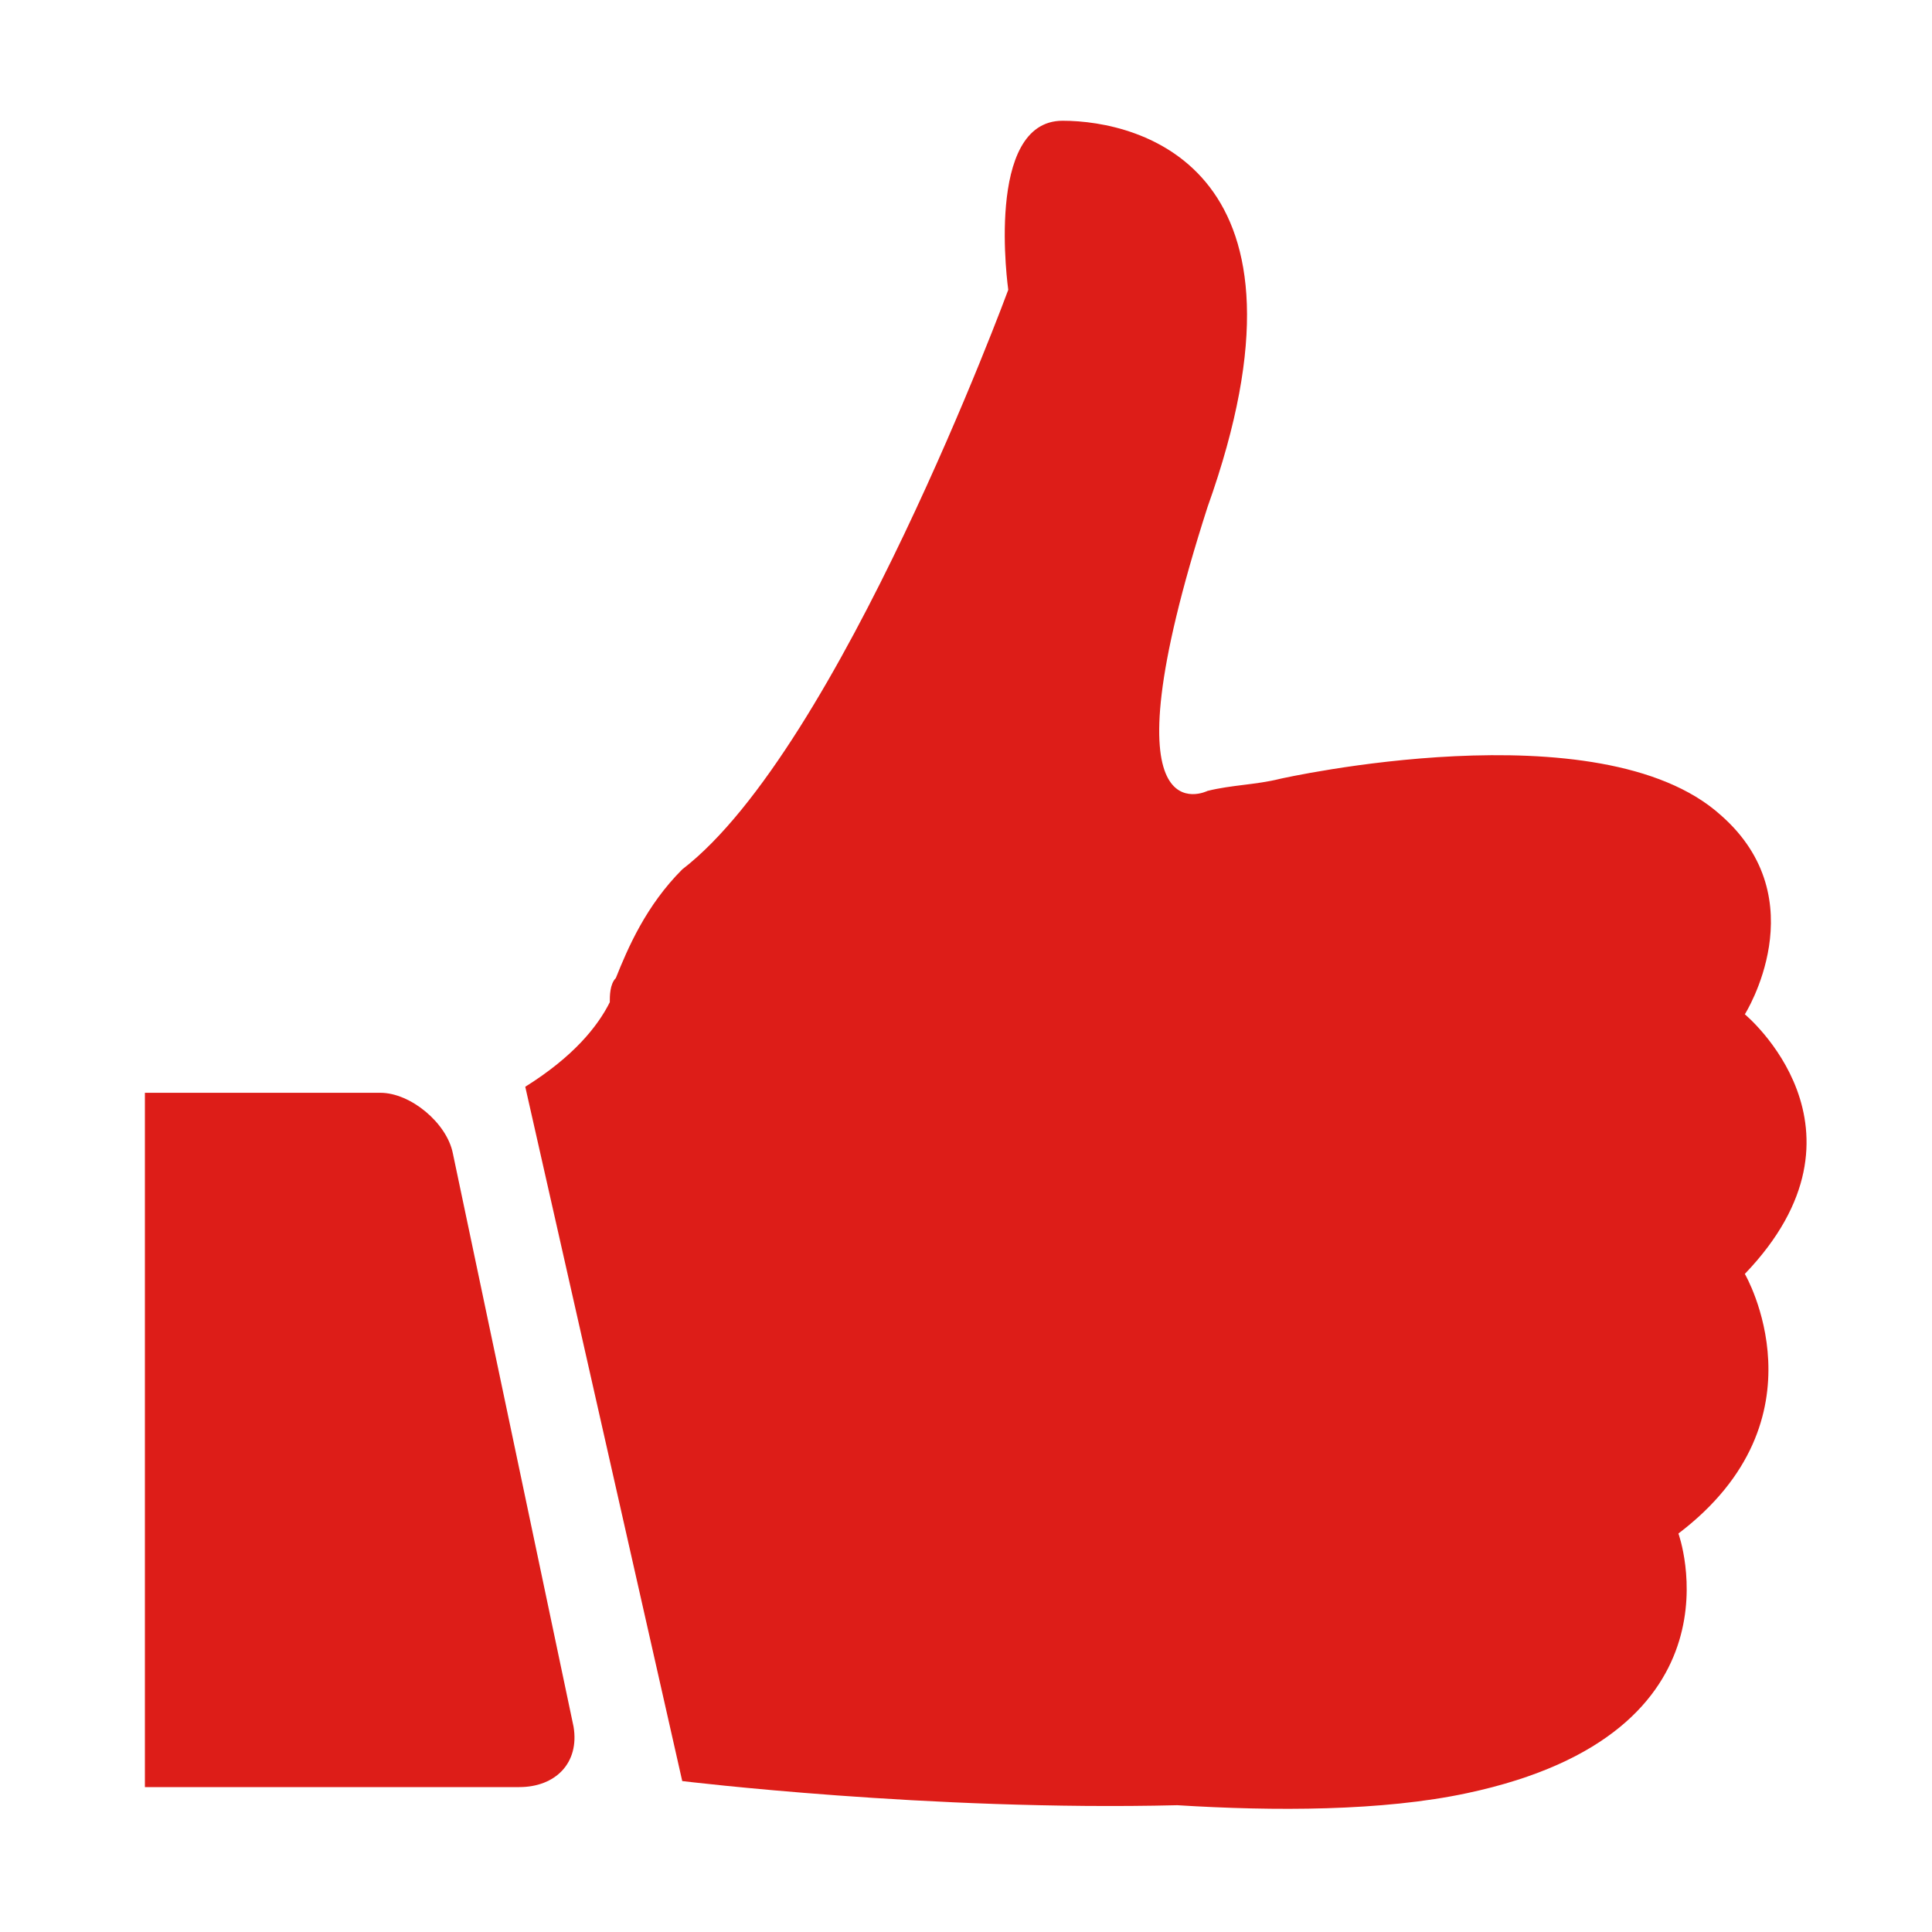
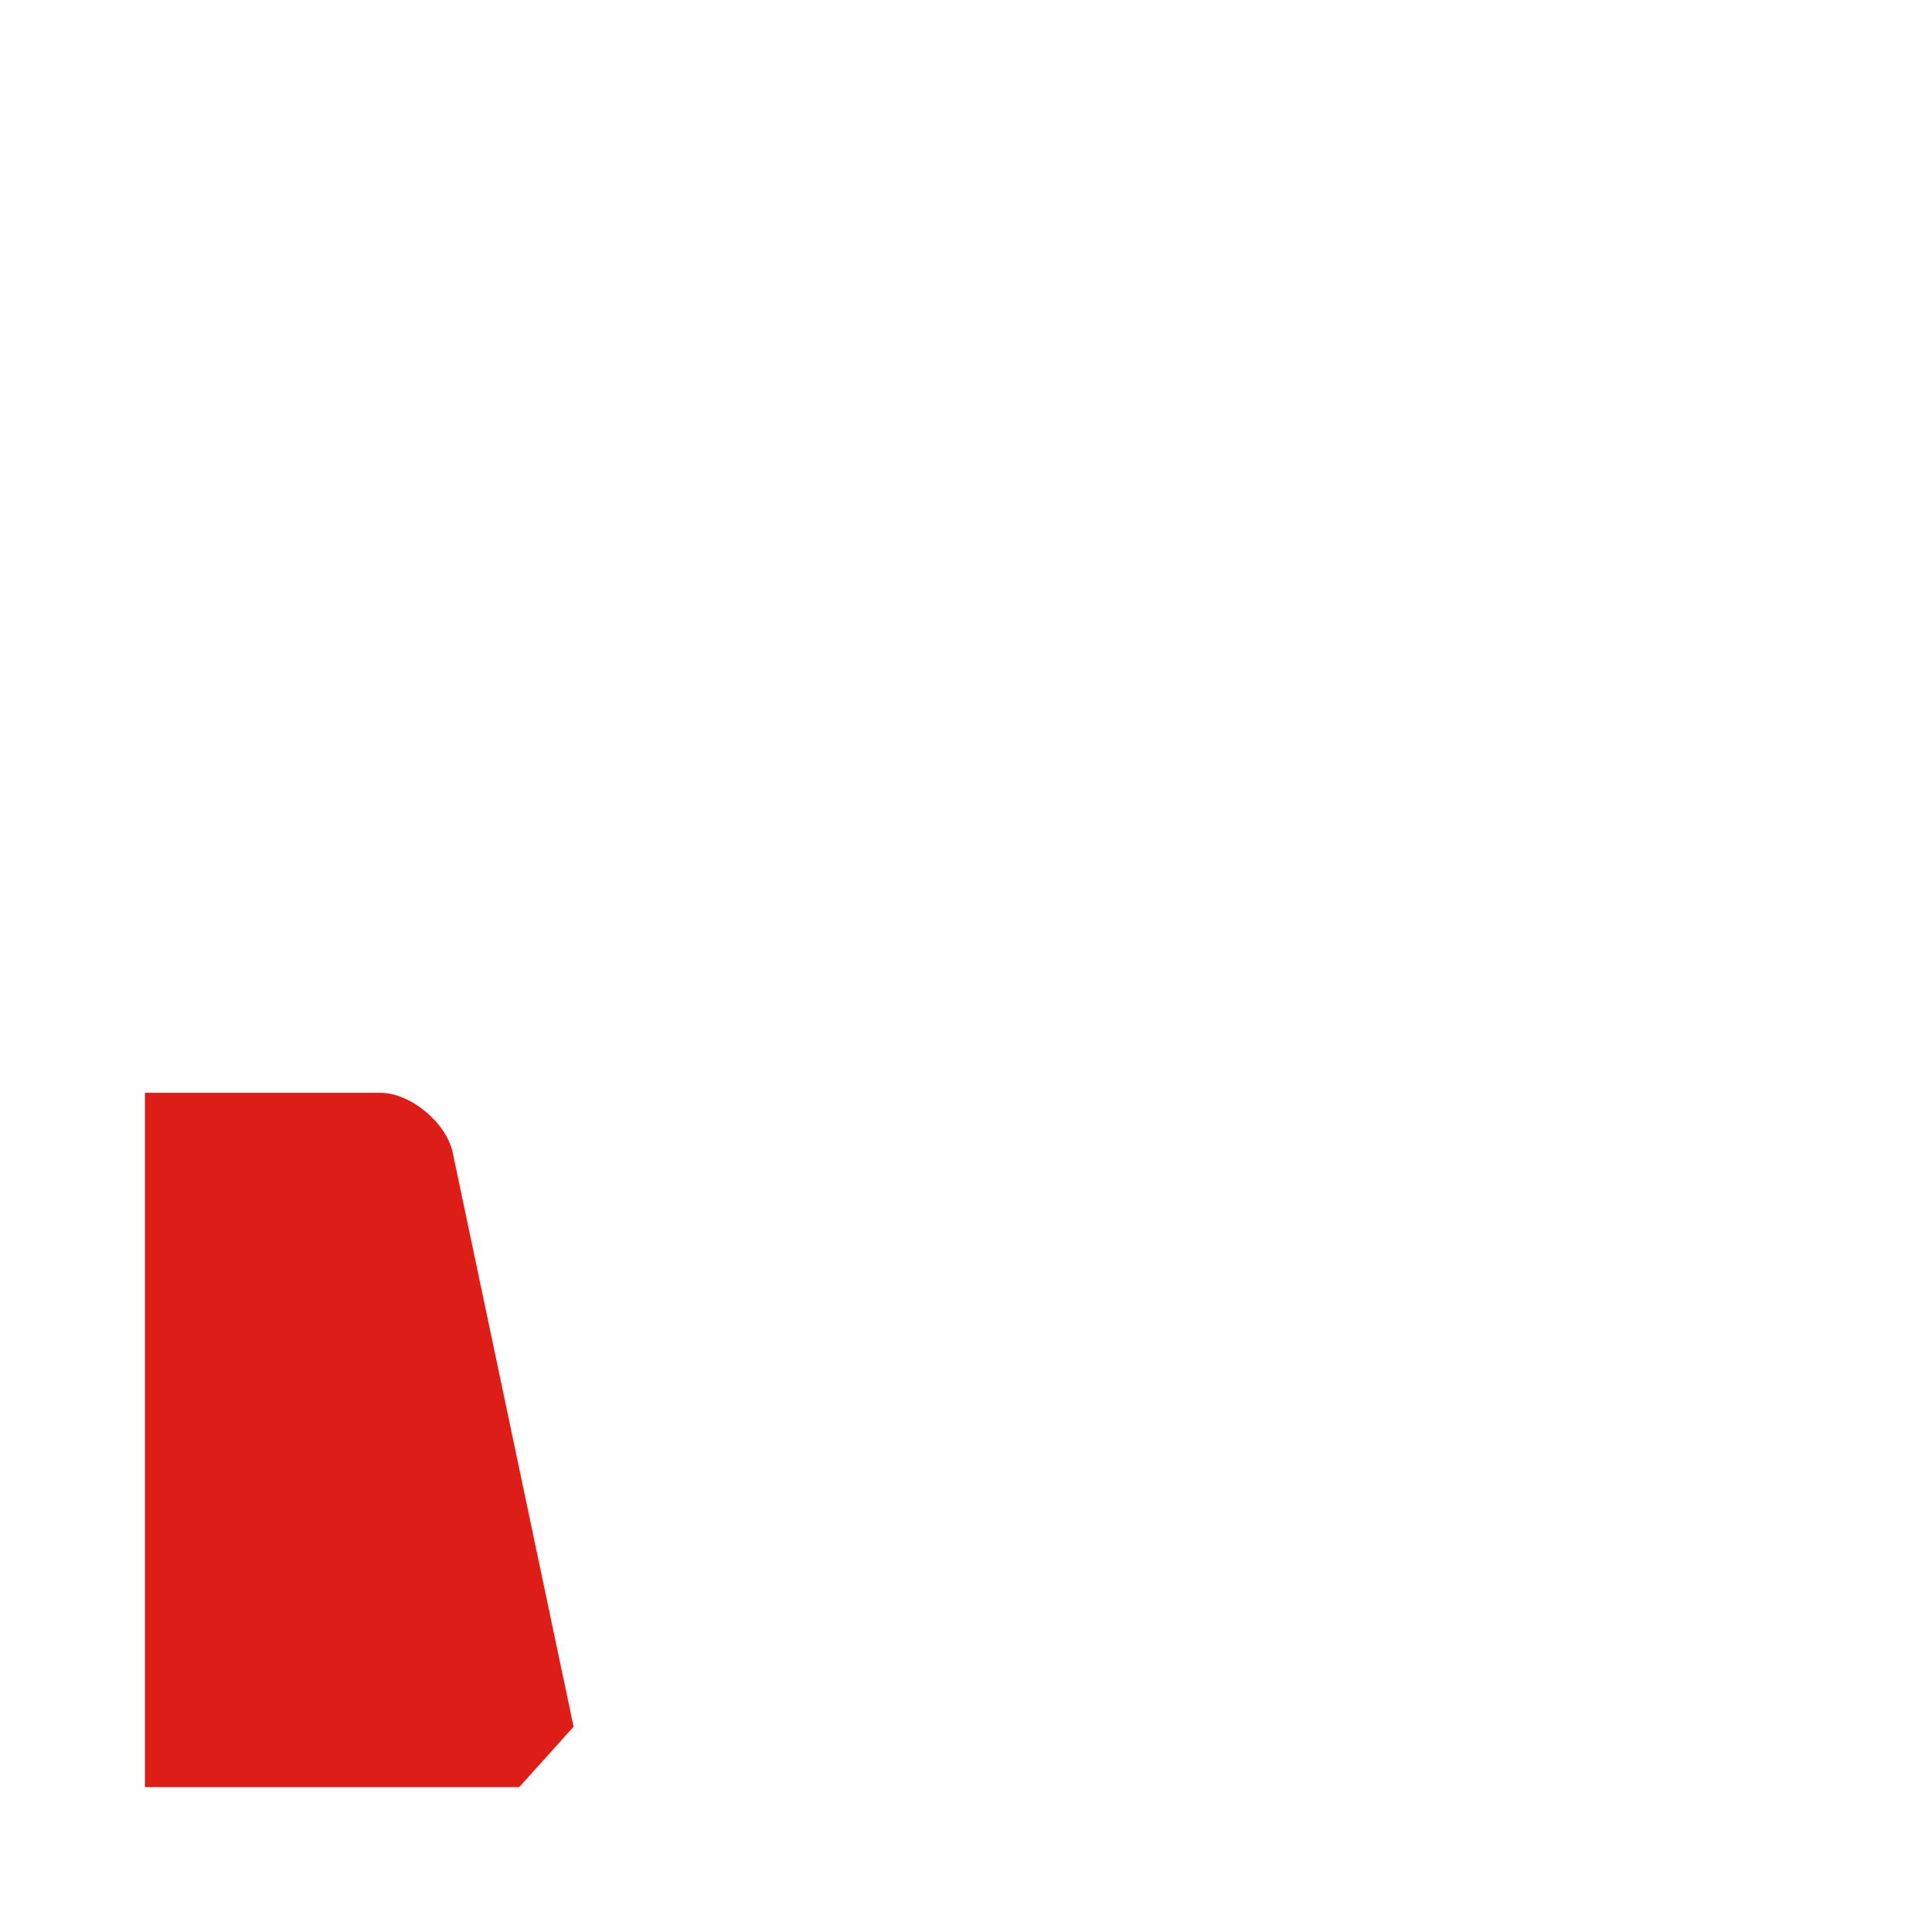
<svg xmlns="http://www.w3.org/2000/svg" version="1.1" id="Слой_1" x="0px" y="0px" viewBox="0 0 32 32" style="enable-background:new 0 0 32 32;" xml:space="preserve">
  <style type="text/css">
	.st0{fill:#DD1D18;}
	.st1{fill:none;}
</style>
  <g>
-     <path class="st0" d="M17.6,2c-1.3,0-0.9,2.8-0.9,2.8s-2.8,7.6-5.4,9.6c-0.6,0.6-0.9,1.3-1.1,1.8c-0.1,0.1-0.1,0.3-0.1,0.4   c-0.2,0.4-0.6,0.9-1.4,1.4l2.6,11.5c0,0,4.1,0.5,8.2,0.4c1.6,0.1,3.4,0.1,4.8-0.2c4.7-1,3.5-4.3,3.5-4.3c2.5-1.9,1.1-4.3,1.1-4.3   c2.3-2.4,0-4.3,0-4.3s1.2-1.9-0.4-3.3c-2-1.8-7.3-0.6-7.3-0.6c-0.4,0.1-0.8,0.1-1.2,0.2c0,0-1.8,0.9,0-4.7C22,2.8,18.9,2,17.6,2   L17.6,2z M17.6,2" />
-     <rect id="SVGID_3_" x="2.4" y="2" class="st1" width="27.6" height="28.1" />
-     <path class="st0" d="M9.5,28.6l-2-9.5c-0.1-0.5-0.7-1-1.2-1H2.4l0,11.5h6.2C9.2,29.6,9.6,29.2,9.5,28.6L9.5,28.6z M9.5,28.6" />
+     <path class="st0" d="M9.5,28.6l-2-9.5c-0.1-0.5-0.7-1-1.2-1H2.4l0,11.5h6.2L9.5,28.6z M9.5,28.6" />
  </g>
</svg>